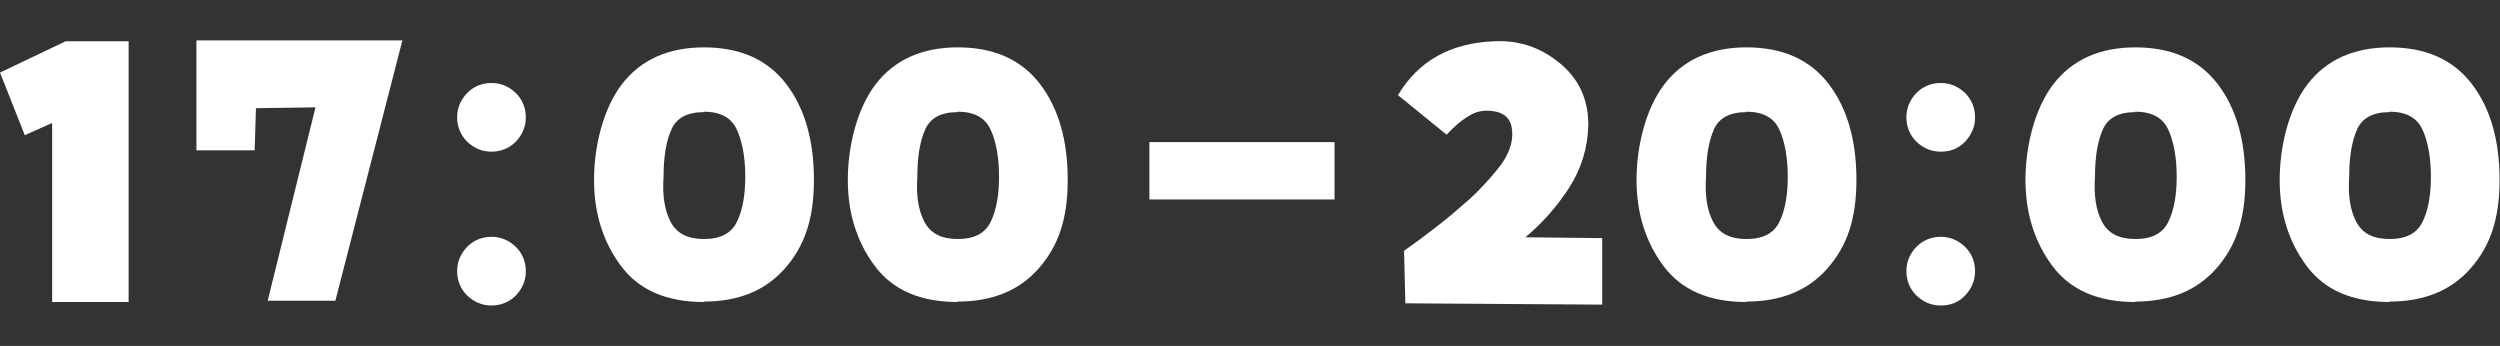
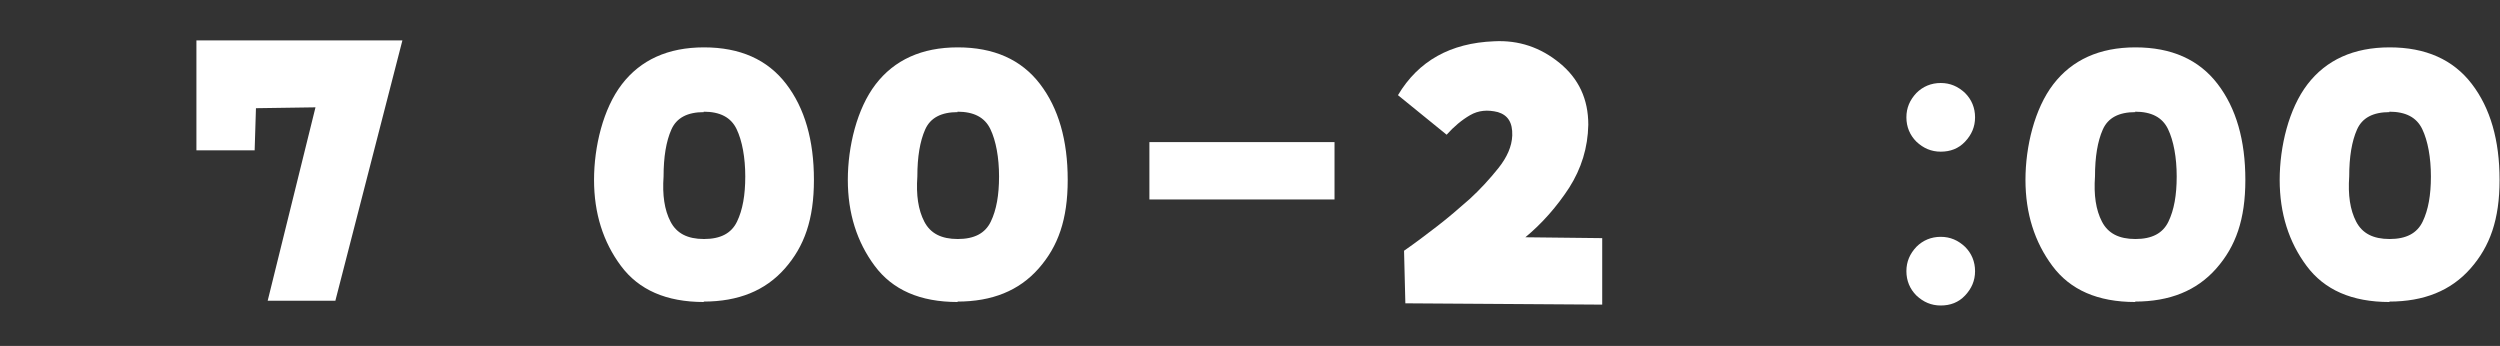
<svg xmlns="http://www.w3.org/2000/svg" version="1.1" viewBox="0 0 575.3 79.6">
  <rect x="0" y="0" width="575.3" height="79.6" fill="#333333" stroke="none" />
  <defs>
    <style>
      .cls-1 {
        fill: #fff;
      }
    </style>
  </defs>
  <g>
    <g id="_レイヤー_1" data-name="レイヤー_1">
      <g>
-         <path class="cls-1" d="M5.7,31.1L0,16.7l15.1-7.2h14.5v60H12V28.3l-6.3,2.8Z" />
        <path class="cls-1" d="M77.2,69.2h-15.6l11-44.5-13.7.2-.3,9.7h-13.4c0,0,0-25.3,0-25.3h47.4l-15.4,59.8Z" />
-         <path class="cls-1" d="M105.2,27c0-2.2.8-4,2.3-5.6,1.5-1.5,3.4-2.3,5.6-2.3s4,.8,5.6,2.3c1.5,1.5,2.3,3.4,2.3,5.6s-.8,4-2.3,5.6c-1.5,1.5-3.4,2.3-5.6,2.3s-4-.8-5.6-2.3c-1.5-1.5-2.3-3.4-2.3-5.6ZM105.2,62.4c0-2.2.8-4,2.3-5.6,1.5-1.5,3.4-2.3,5.6-2.3s4,.8,5.6,2.3c1.5,1.5,2.3,3.4,2.3,5.6s-.8,4-2.3,5.6c-1.5,1.5-3.4,2.3-5.6,2.3s-4-.8-5.6-2.3c-1.5-1.5-2.3-3.4-2.3-5.6Z" />
        <path class="cls-1" d="M162,69.5c-8.7,0-15-2.8-19.1-8.3-4.1-5.5-6.2-12.1-6.2-19.8s2.1-16.4,6.4-22c4.3-5.6,10.6-8.5,18.9-8.5s14.6,2.8,18.9,8.4c4.3,5.6,6.4,13,6.4,22.1s-2.2,15.3-6.7,20.4c-4.5,5.1-10.7,7.6-18.7,7.6ZM162,25.8c-3.8,0-6.3,1.3-7.5,4-1.2,2.7-1.8,6.3-1.8,10.8-.3,4.3.2,7.7,1.6,10.4,1.4,2.7,3.9,4,7.7,4s6.3-1.3,7.6-4c1.3-2.7,1.9-6.1,1.9-10.4s-.7-8.2-2-10.9c-1.3-2.7-3.8-4-7.6-4Z" />
        <path class="cls-1" d="M220.4,69.5c-8.7,0-15-2.8-19.1-8.3-4.1-5.5-6.2-12.1-6.2-19.8s2.1-16.4,6.4-22c4.3-5.6,10.6-8.5,18.9-8.5s14.6,2.8,18.9,8.4c4.3,5.6,6.4,13,6.4,22.1s-2.2,15.3-6.7,20.4c-4.5,5.1-10.7,7.6-18.7,7.6ZM220.4,25.8c-3.8,0-6.3,1.3-7.5,4-1.2,2.7-1.8,6.3-1.8,10.8-.3,4.3.2,7.7,1.6,10.4,1.4,2.7,3.9,4,7.7,4s6.3-1.3,7.6-4c1.3-2.7,1.9-6.1,1.9-10.4s-.7-8.2-2-10.9c-1.3-2.7-3.8-4-7.6-4Z" />
        <path class="cls-1" d="M307.1,32.7v13.2h-42.6v-13.2h42.6Z" />
        <path class="cls-1" d="M351,54.6l17.7.2v15.3c0,0-45.3-.3-45.3-.3l-.3-12.1c2.6-1.8,5.1-3.7,7.7-5.7,2.6-2,5-4.1,7.4-6.2,2.4-2.2,4.6-4.6,6.6-7.1,2-2.5,3.1-5,3.2-7.5.1-3-1-4.7-3.3-5.4-2.4-.6-4.5-.4-6.4.7-1.9,1.1-3.7,2.6-5.4,4.5l-11.2-9.1c4.7-7.9,12.1-12,22.1-12.4,5.7-.3,10.7,1.4,15.1,5,4.4,3.6,6.6,8.3,6.6,14.2-.1,5.3-1.6,10.1-4.4,14.5-2.8,4.3-6.2,8.2-10.2,11.5Z" />
-         <path class="cls-1" d="M401.9,69.5c-8.7,0-15-2.8-19.1-8.3-4.1-5.5-6.2-12.1-6.2-19.8s2.1-16.4,6.4-22c4.3-5.6,10.6-8.5,18.9-8.5s14.6,2.8,18.9,8.4c4.3,5.6,6.4,13,6.4,22.1s-2.2,15.3-6.7,20.4c-4.5,5.1-10.7,7.6-18.7,7.6ZM401.9,25.8c-3.8,0-6.3,1.3-7.5,4-1.2,2.7-1.8,6.3-1.8,10.8-.3,4.3.2,7.7,1.6,10.4,1.4,2.7,3.9,4,7.7,4s6.3-1.3,7.6-4c1.3-2.7,1.9-6.1,1.9-10.4s-.7-8.2-2-10.9c-1.3-2.7-3.8-4-7.6-4Z" />
        <path class="cls-1" d="M438.7,27c0-2.2.8-4,2.3-5.6,1.5-1.5,3.4-2.3,5.6-2.3s4,.8,5.6,2.3c1.5,1.5,2.3,3.4,2.3,5.6s-.8,4-2.3,5.6-3.4,2.3-5.6,2.3-4-.8-5.6-2.3c-1.5-1.5-2.3-3.4-2.3-5.6ZM438.7,62.4c0-2.2.8-4,2.3-5.6,1.5-1.5,3.4-2.3,5.6-2.3s4,.8,5.6,2.3c1.5,1.5,2.3,3.4,2.3,5.6s-.8,4-2.3,5.6-3.4,2.3-5.6,2.3-4-.8-5.6-2.3c-1.5-1.5-2.3-3.4-2.3-5.6Z" />
        <path class="cls-1" d="M491.4,69.5c-8.7,0-15-2.8-19.1-8.3-4.1-5.5-6.2-12.1-6.2-19.8s2.1-16.4,6.4-22c4.3-5.6,10.6-8.5,18.9-8.5s14.6,2.8,18.9,8.4c4.3,5.6,6.4,13,6.4,22.1s-2.2,15.3-6.7,20.4c-4.5,5.1-10.7,7.6-18.7,7.6ZM491.4,25.8c-3.8,0-6.3,1.3-7.5,4-1.2,2.7-1.8,6.3-1.8,10.8-.3,4.3.2,7.7,1.6,10.4,1.4,2.7,3.9,4,7.7,4s6.3-1.3,7.6-4c1.3-2.7,1.9-6.1,1.9-10.4s-.7-8.2-2-10.9c-1.3-2.7-3.8-4-7.6-4Z" />
        <path class="cls-1" d="M549.9,69.5c-8.7,0-15-2.8-19.1-8.3-4.1-5.5-6.2-12.1-6.2-19.8s2.1-16.4,6.4-22c4.3-5.6,10.6-8.5,18.9-8.5s14.6,2.8,18.9,8.4c4.3,5.6,6.4,13,6.4,22.1s-2.2,15.3-6.7,20.4c-4.5,5.1-10.7,7.6-18.7,7.6ZM549.9,25.8c-3.8,0-6.3,1.3-7.5,4-1.2,2.7-1.8,6.3-1.8,10.8-.3,4.3.2,7.7,1.6,10.4s3.9,4,7.7,4,6.3-1.3,7.6-4c1.3-2.7,1.9-6.1,1.9-10.4s-.7-8.2-2-10.9-3.8-4-7.6-4Z" />
      </g>
    </g>
  </g>
</svg>